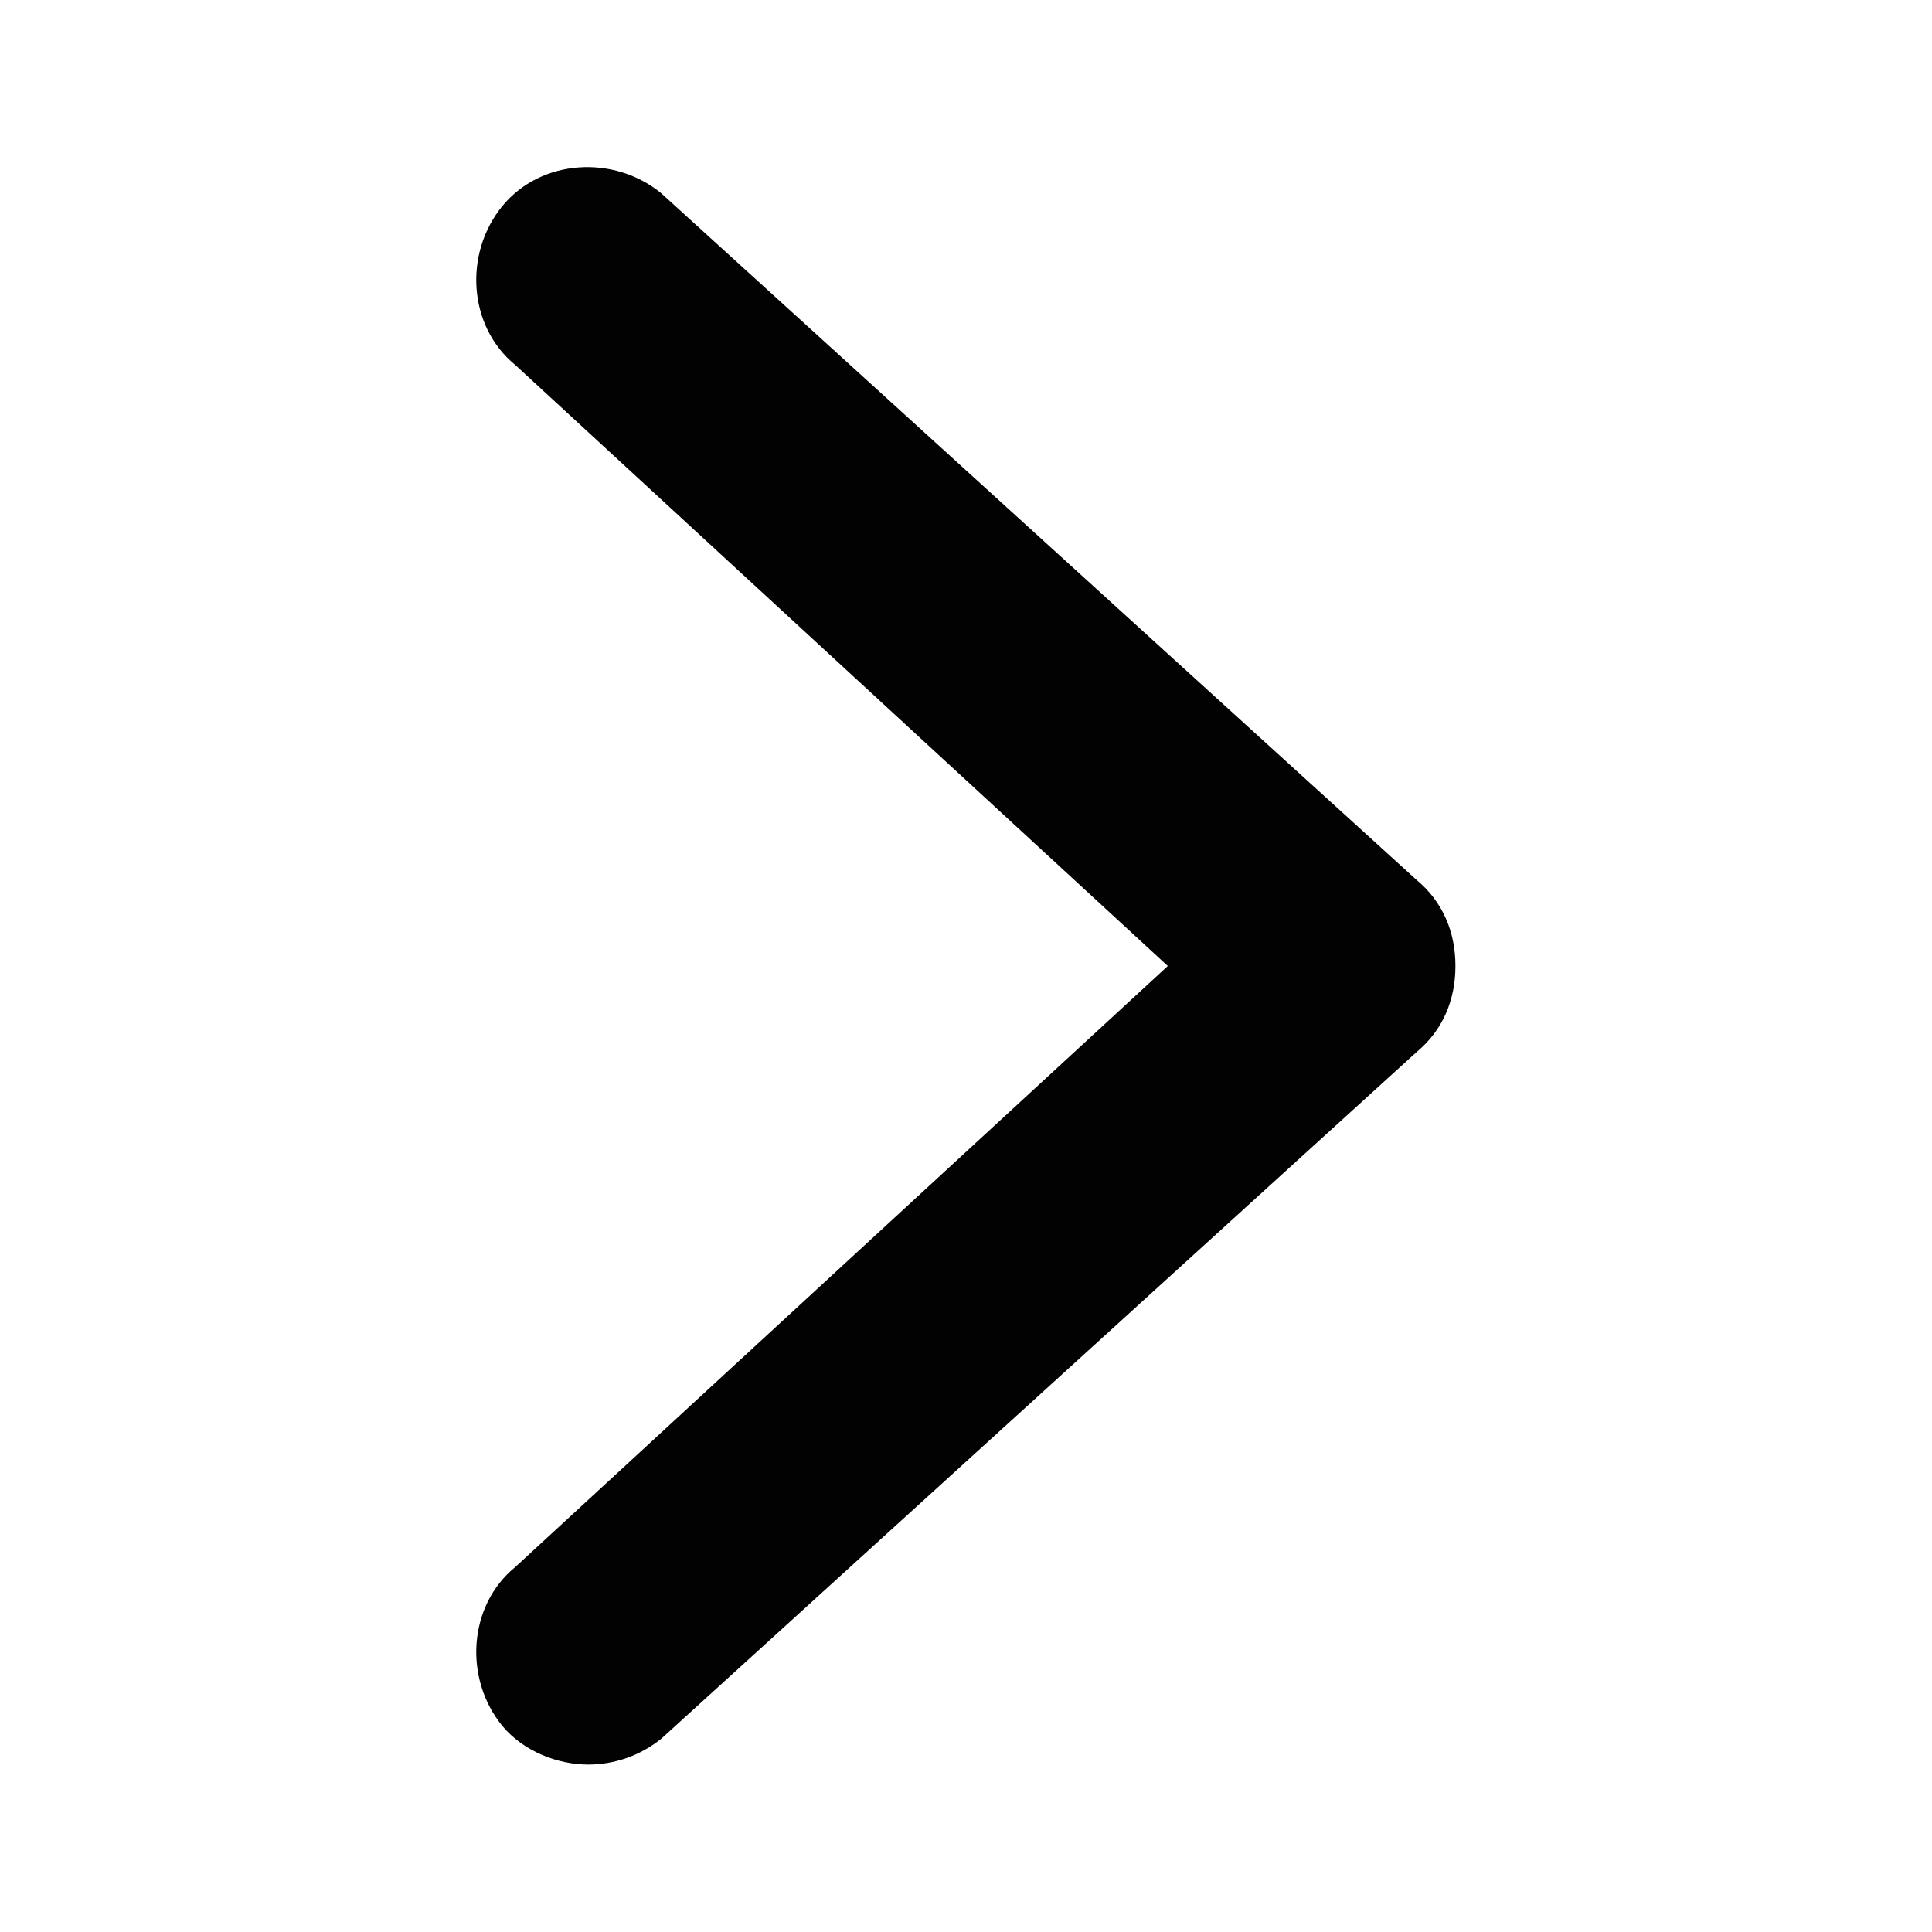
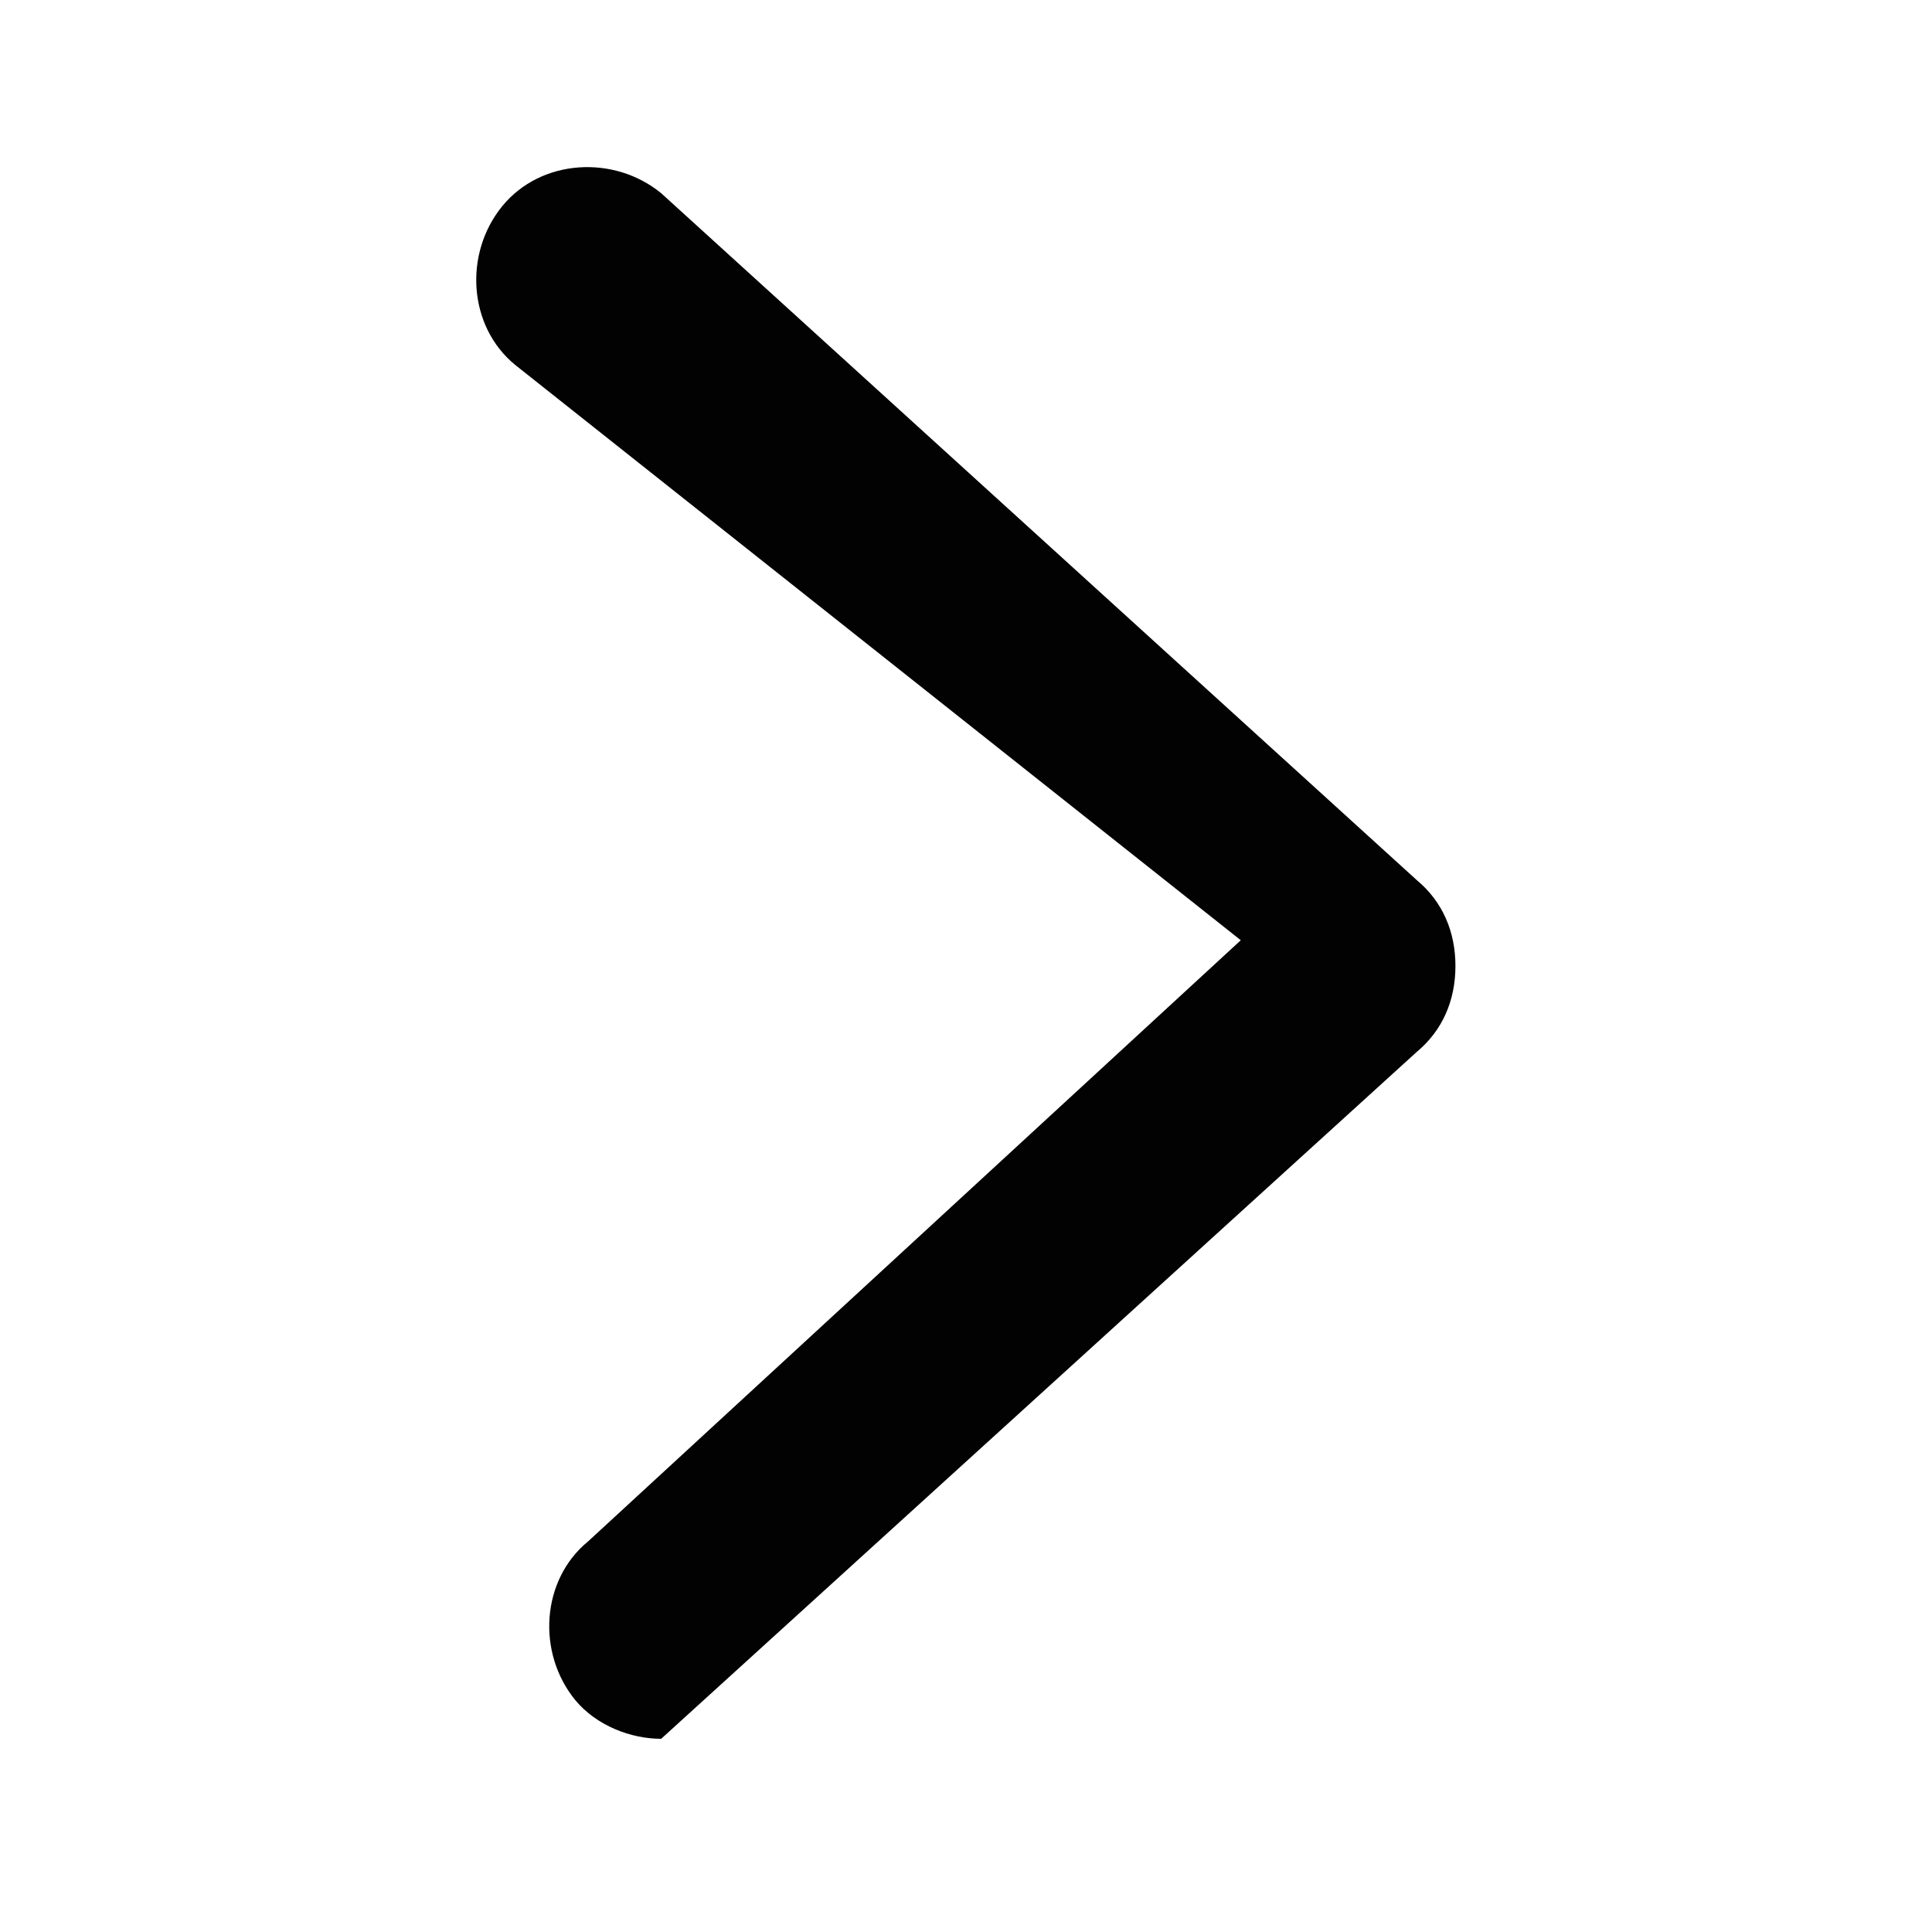
<svg xmlns="http://www.w3.org/2000/svg" version="1.1" x="0px" y="0px" viewBox="0 0 45 45" style="enable-background:new 0 0 45 45;" xml:space="preserve">
  <style type="text/css">
	.st0{fill-rule:evenodd;clip-rule:evenodd;fill:#020203;}
</style>
  <g id="Capa_1">
</g>
  <g id="Capa_2">
-     <path class="st0" d="M33,24.5l-17.6,16c-0.5,0.4-1.1,0.6-1.7,0.6c-0.7,0-1.5-0.3-2-0.9c-0.9-1.1-0.8-2.8,0.3-3.7l15.2-14L12,8.5   c-1.1-0.9-1.2-2.6-0.3-3.7c0.9-1.1,2.6-1.2,3.7-0.3l17.6,16c0.6,0.5,0.9,1.2,0.9,2S33.6,24,33,24.5z" />
+     <path class="st0" d="M33,24.5l-17.6,16c-0.7,0-1.5-0.3-2-0.9c-0.9-1.1-0.8-2.8,0.3-3.7l15.2-14L12,8.5   c-1.1-0.9-1.2-2.6-0.3-3.7c0.9-1.1,2.6-1.2,3.7-0.3l17.6,16c0.6,0.5,0.9,1.2,0.9,2S33.6,24,33,24.5z" />
  </g>
</svg>